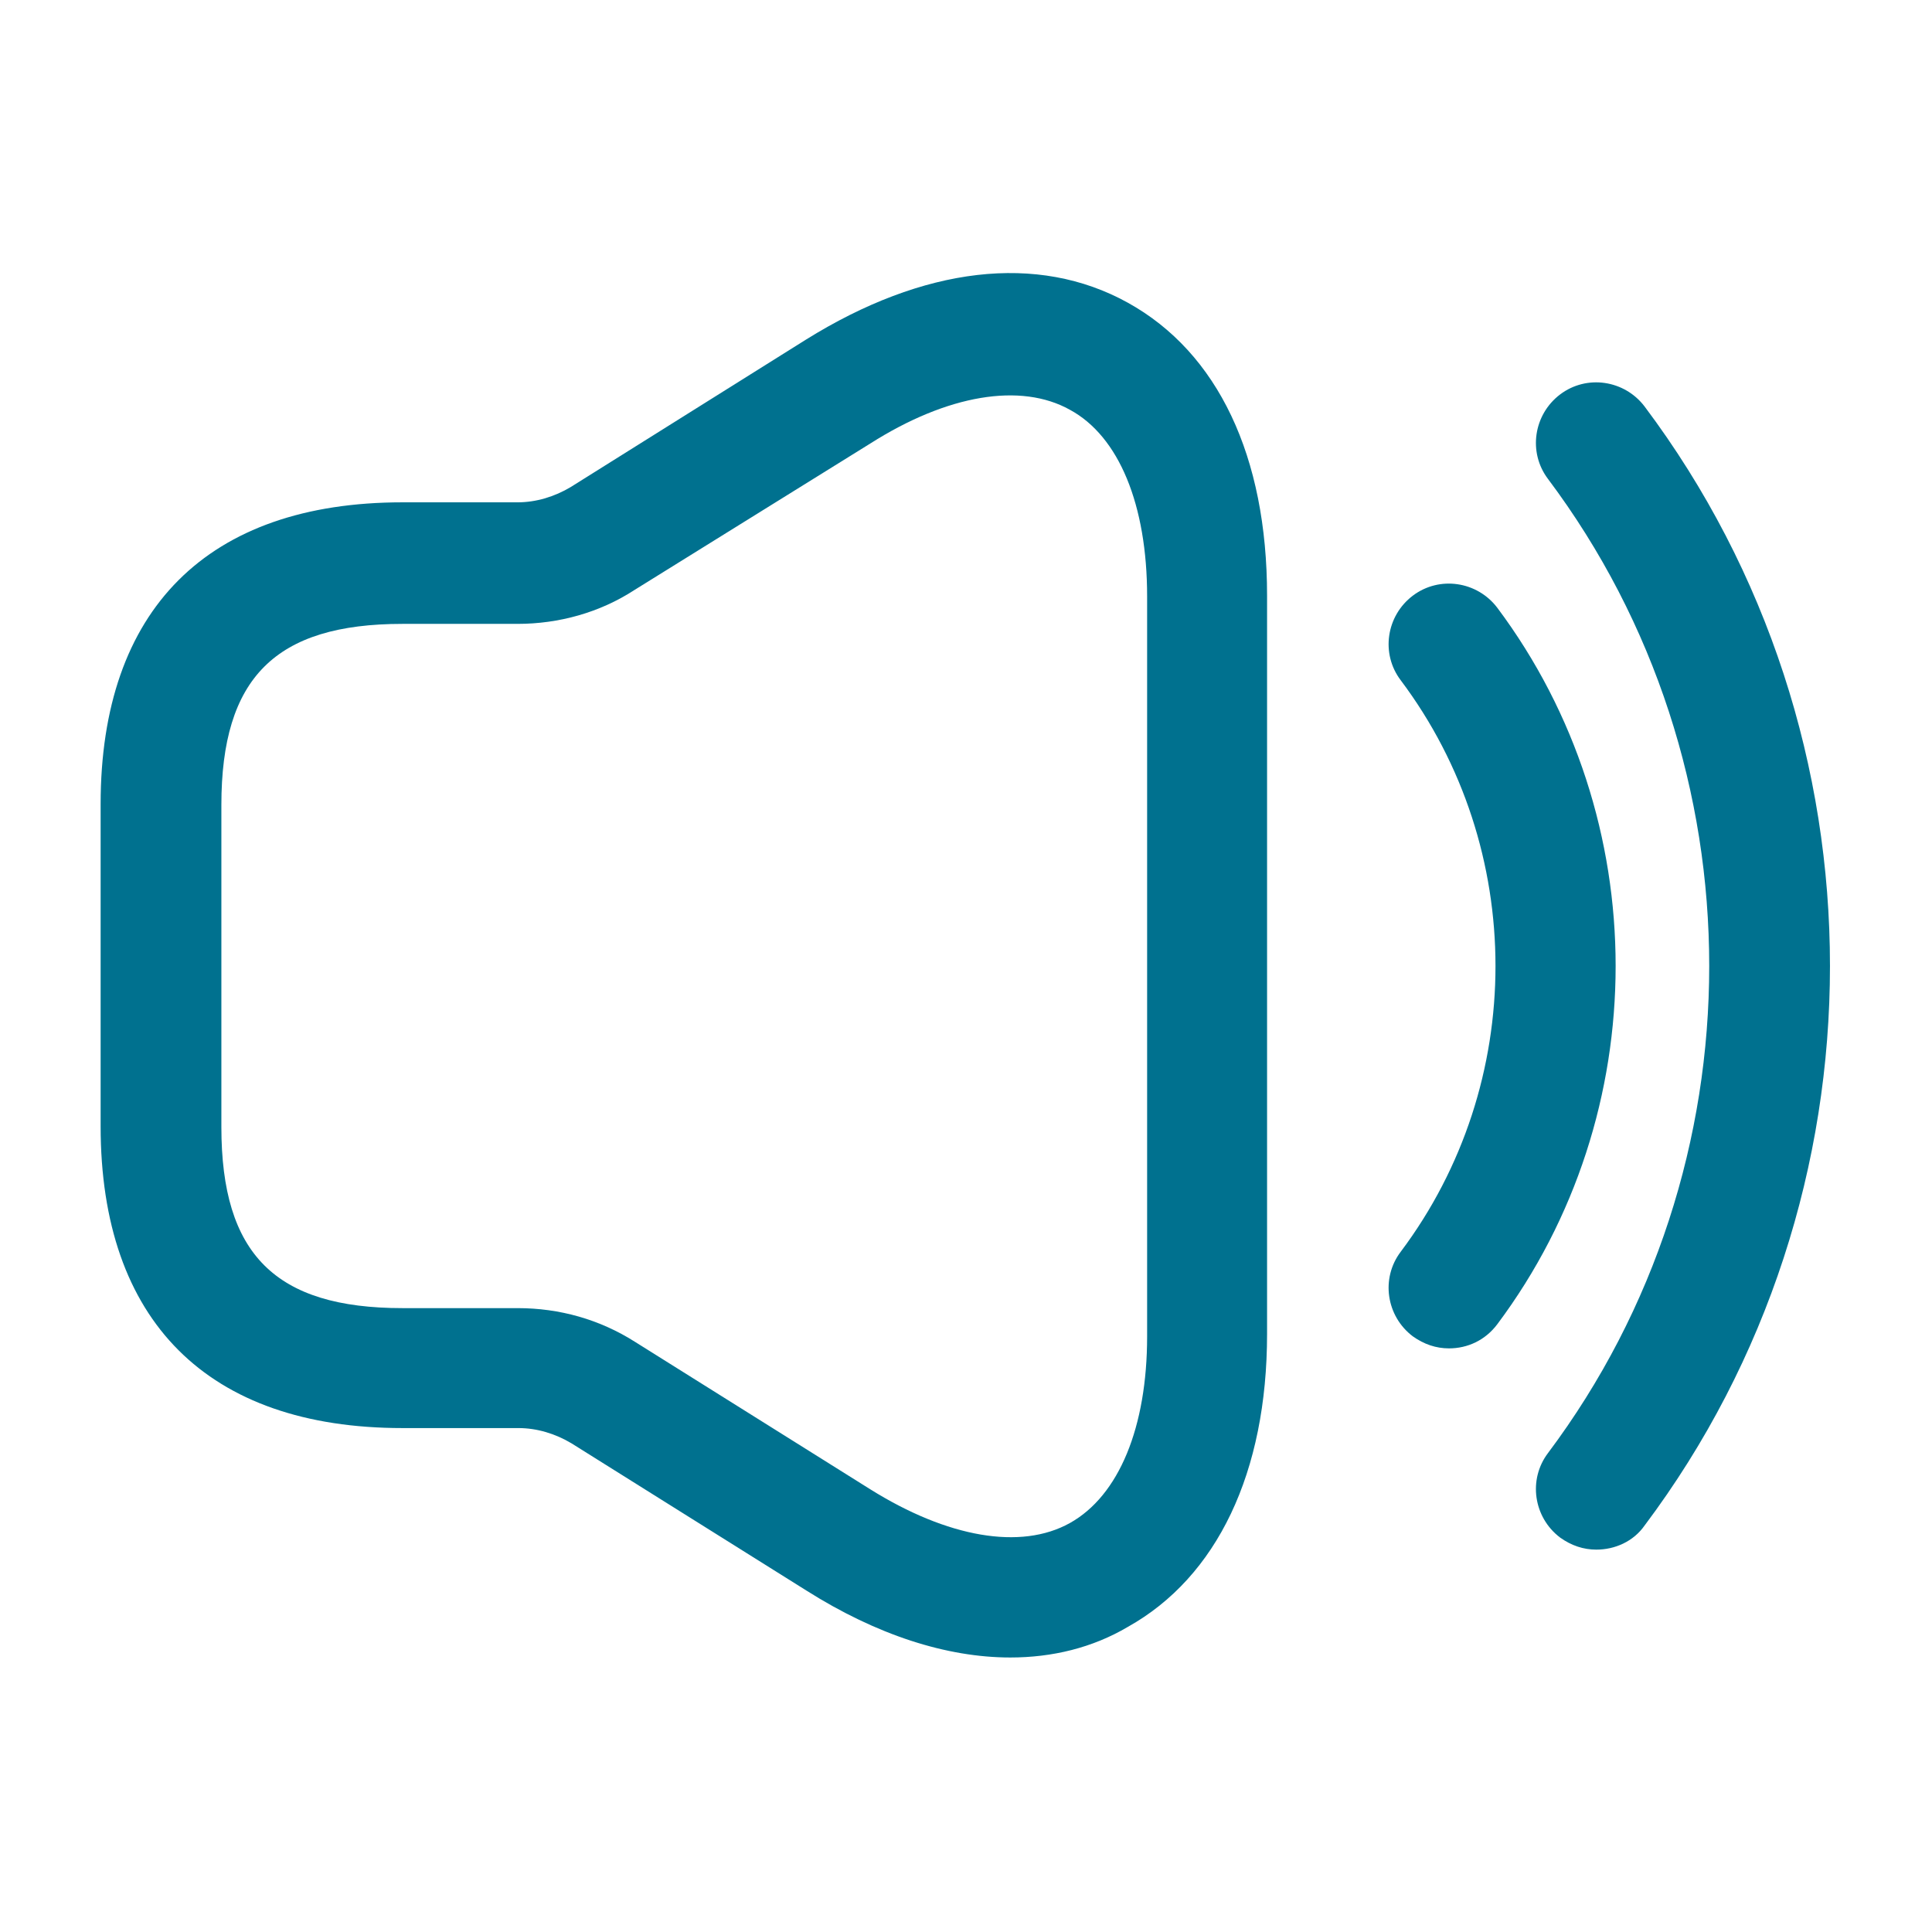
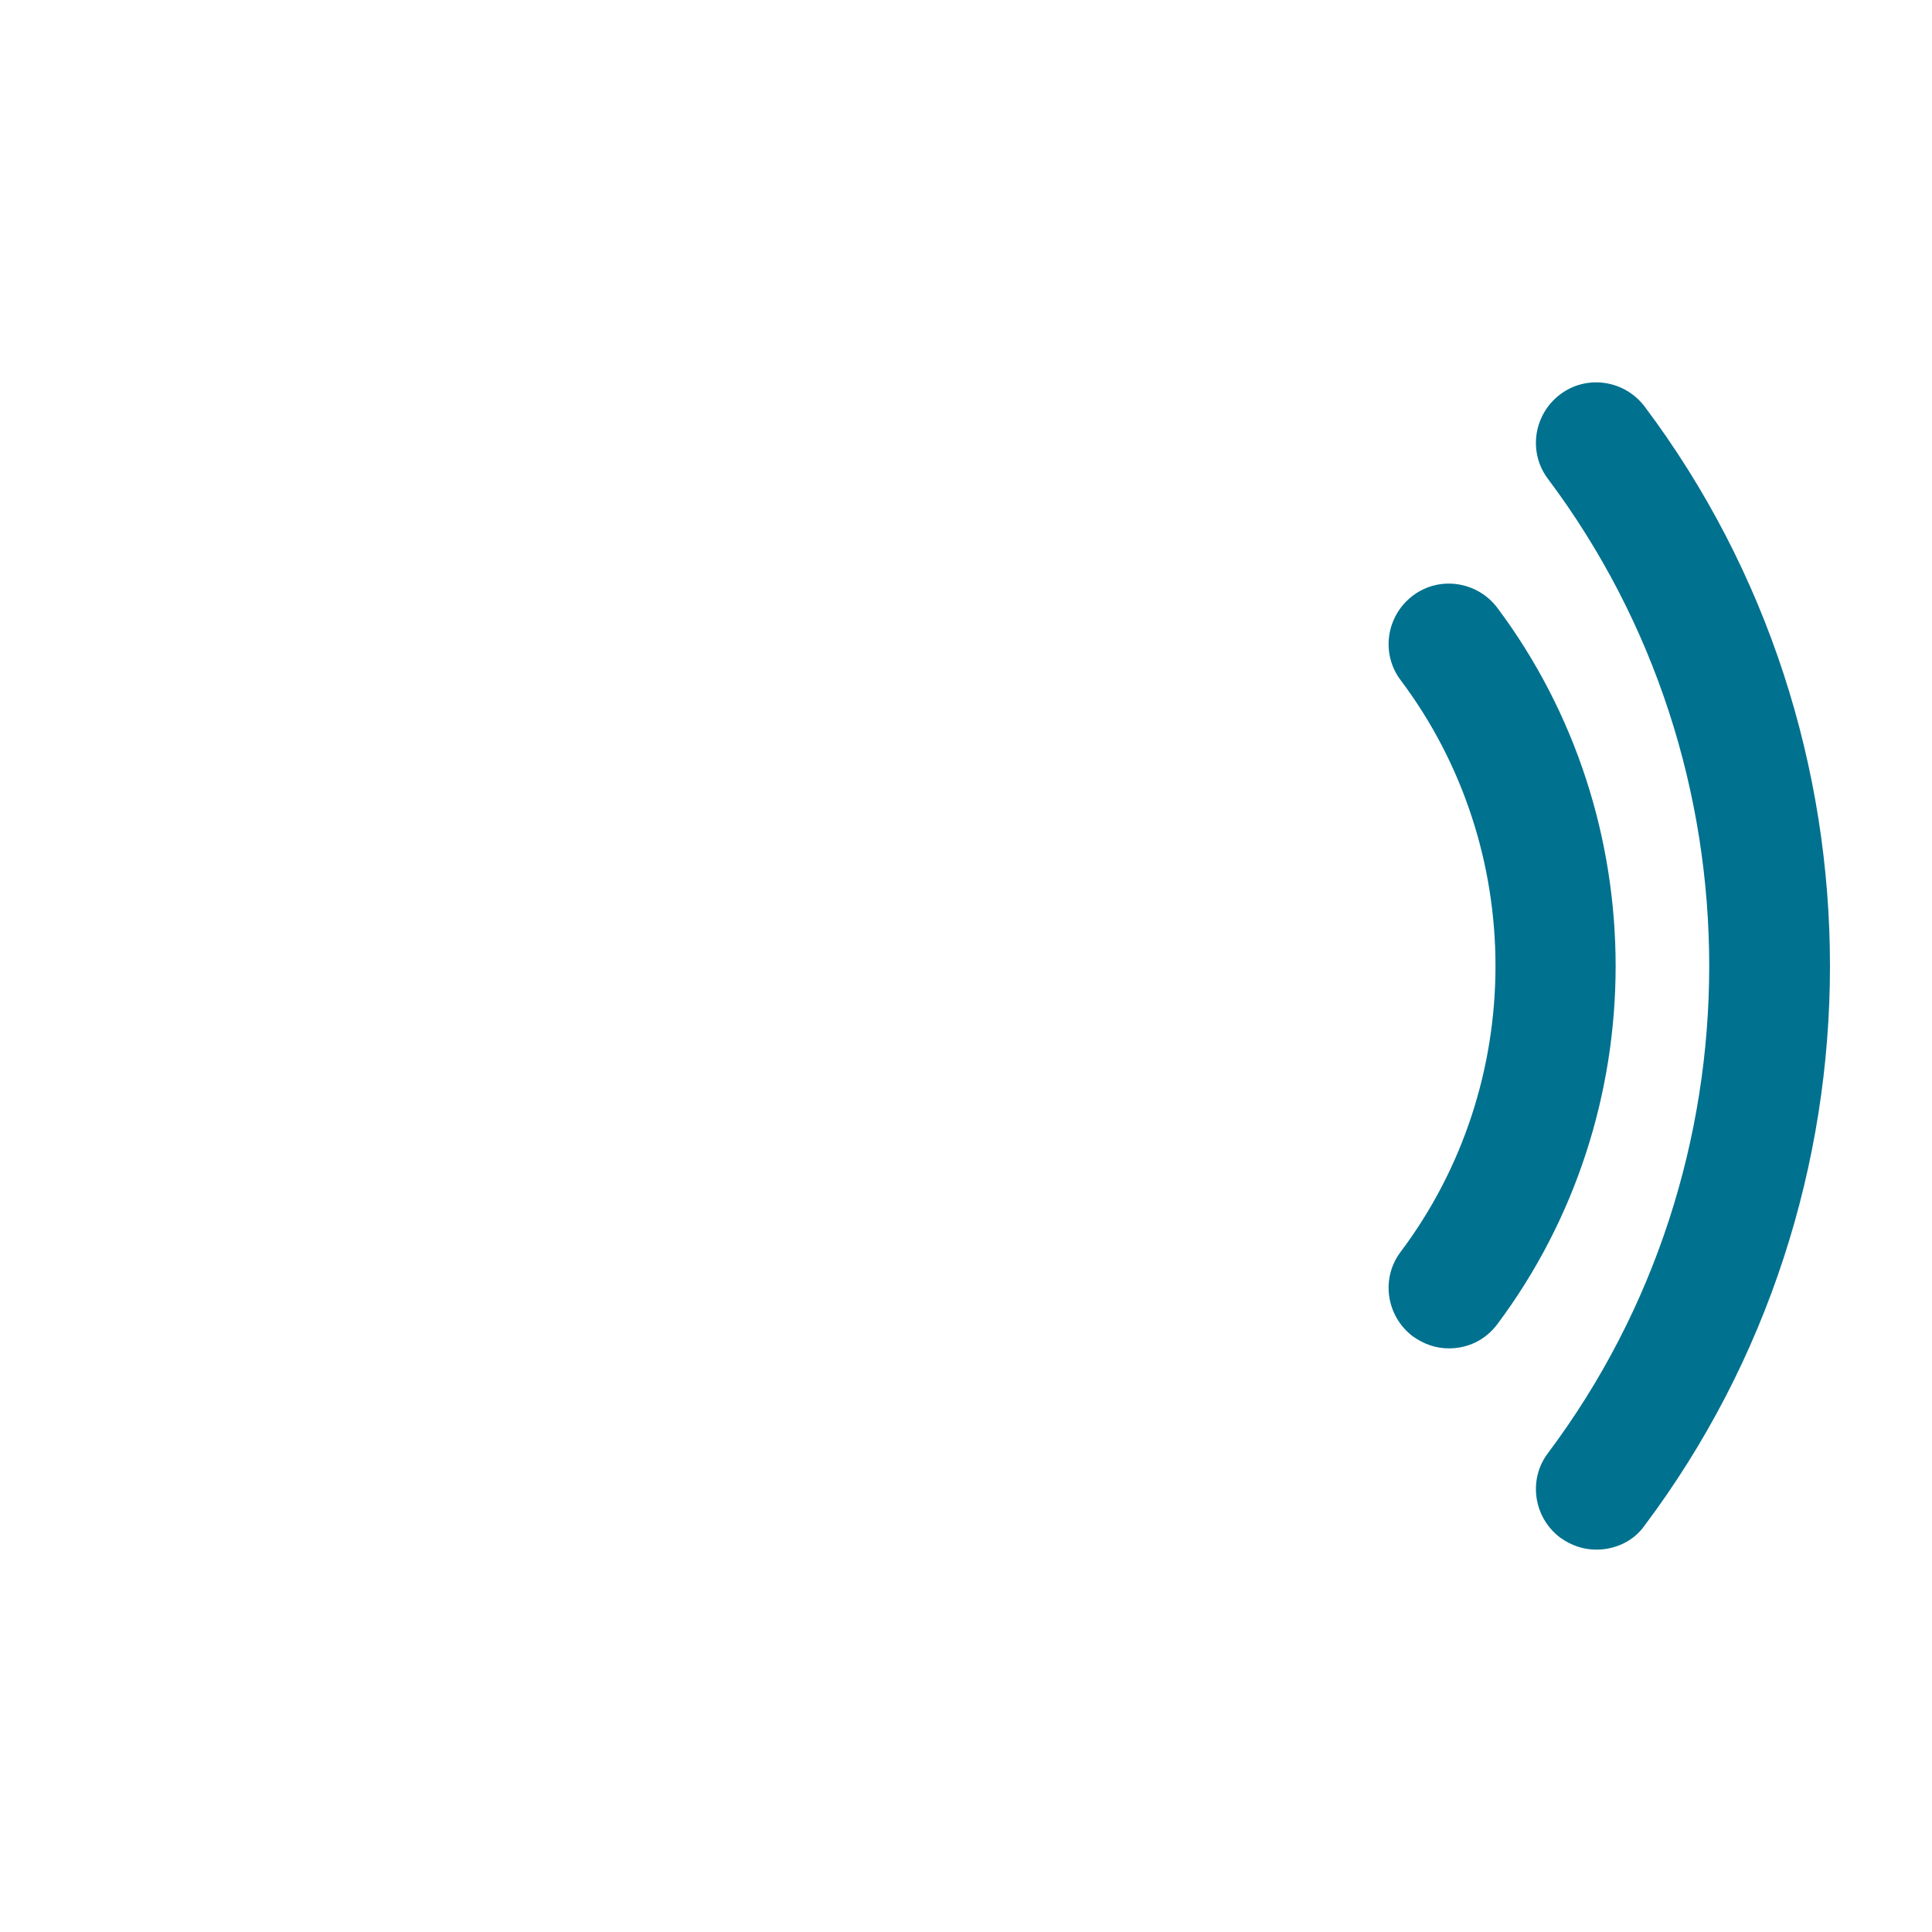
<svg xmlns="http://www.w3.org/2000/svg" width="336" height="336" viewBox="0 0 336 336" fill="none">
-   <path d="M175.7 288.26C164.64 288.26 152.46 284.34 140.28 276.64L99.4 251.02C96.6 249.34 93.38 248.36 90.16 248.36H70C36.12 248.36 17.5 229.74 17.5 195.86V139.86C17.5 105.98 36.12 87.361 70 87.361H90.02C93.24 87.361 96.46 86.38 99.26 84.701L140.14 59.081C160.58 46.34 180.46 43.961 196.14 52.641C211.82 61.321 220.36 79.38 220.36 103.6V231.98C220.36 256.06 211.68 274.26 196.14 282.94C189.98 286.58 182.98 288.26 175.7 288.26ZM70 108.5C47.88 108.5 38.5 117.88 38.5 140V196C38.5 218.12 47.88 227.5 70 227.5H90.02C97.3 227.5 104.3 229.46 110.46 233.38L151.34 259C164.78 267.4 177.52 269.64 186.06 264.88C194.6 260.12 199.5 248.22 199.5 232.4V103.74C199.5 87.781 194.6 75.88 186.06 71.26C177.52 66.501 164.78 68.6 151.34 77.141L110.32 102.62C104.3 106.54 97.16 108.5 90.02 108.5H70Z" fill="#00718F" />
  <path d="M252 234.5C249.76 234.5 247.66 233.8 245.7 232.4C241.08 228.9 240.1 222.32 243.6 217.7C265.58 188.44 265.58 147.56 243.6 118.3C240.1 113.68 241.08 107.1 245.7 103.6C250.32 100.1 256.9 101.08 260.4 105.7C287.84 142.38 287.84 193.62 260.4 230.3C258.3 233.1 255.22 234.5 252 234.5Z" fill="#00718F" />
  <path d="M277.621 269.5C275.381 269.5 273.281 268.8 271.321 267.4C266.701 263.9 265.721 257.32 269.221 252.7C306.601 202.86 306.601 133.14 269.221 83.3C265.721 78.68 266.701 72.1 271.321 68.6C275.941 65.1 282.521 66.08 286.021 70.7C329.001 127.96 329.001 208.04 286.021 265.3C284.061 268.1 280.841 269.5 277.621 269.5Z" fill="#00718F" />
</svg>